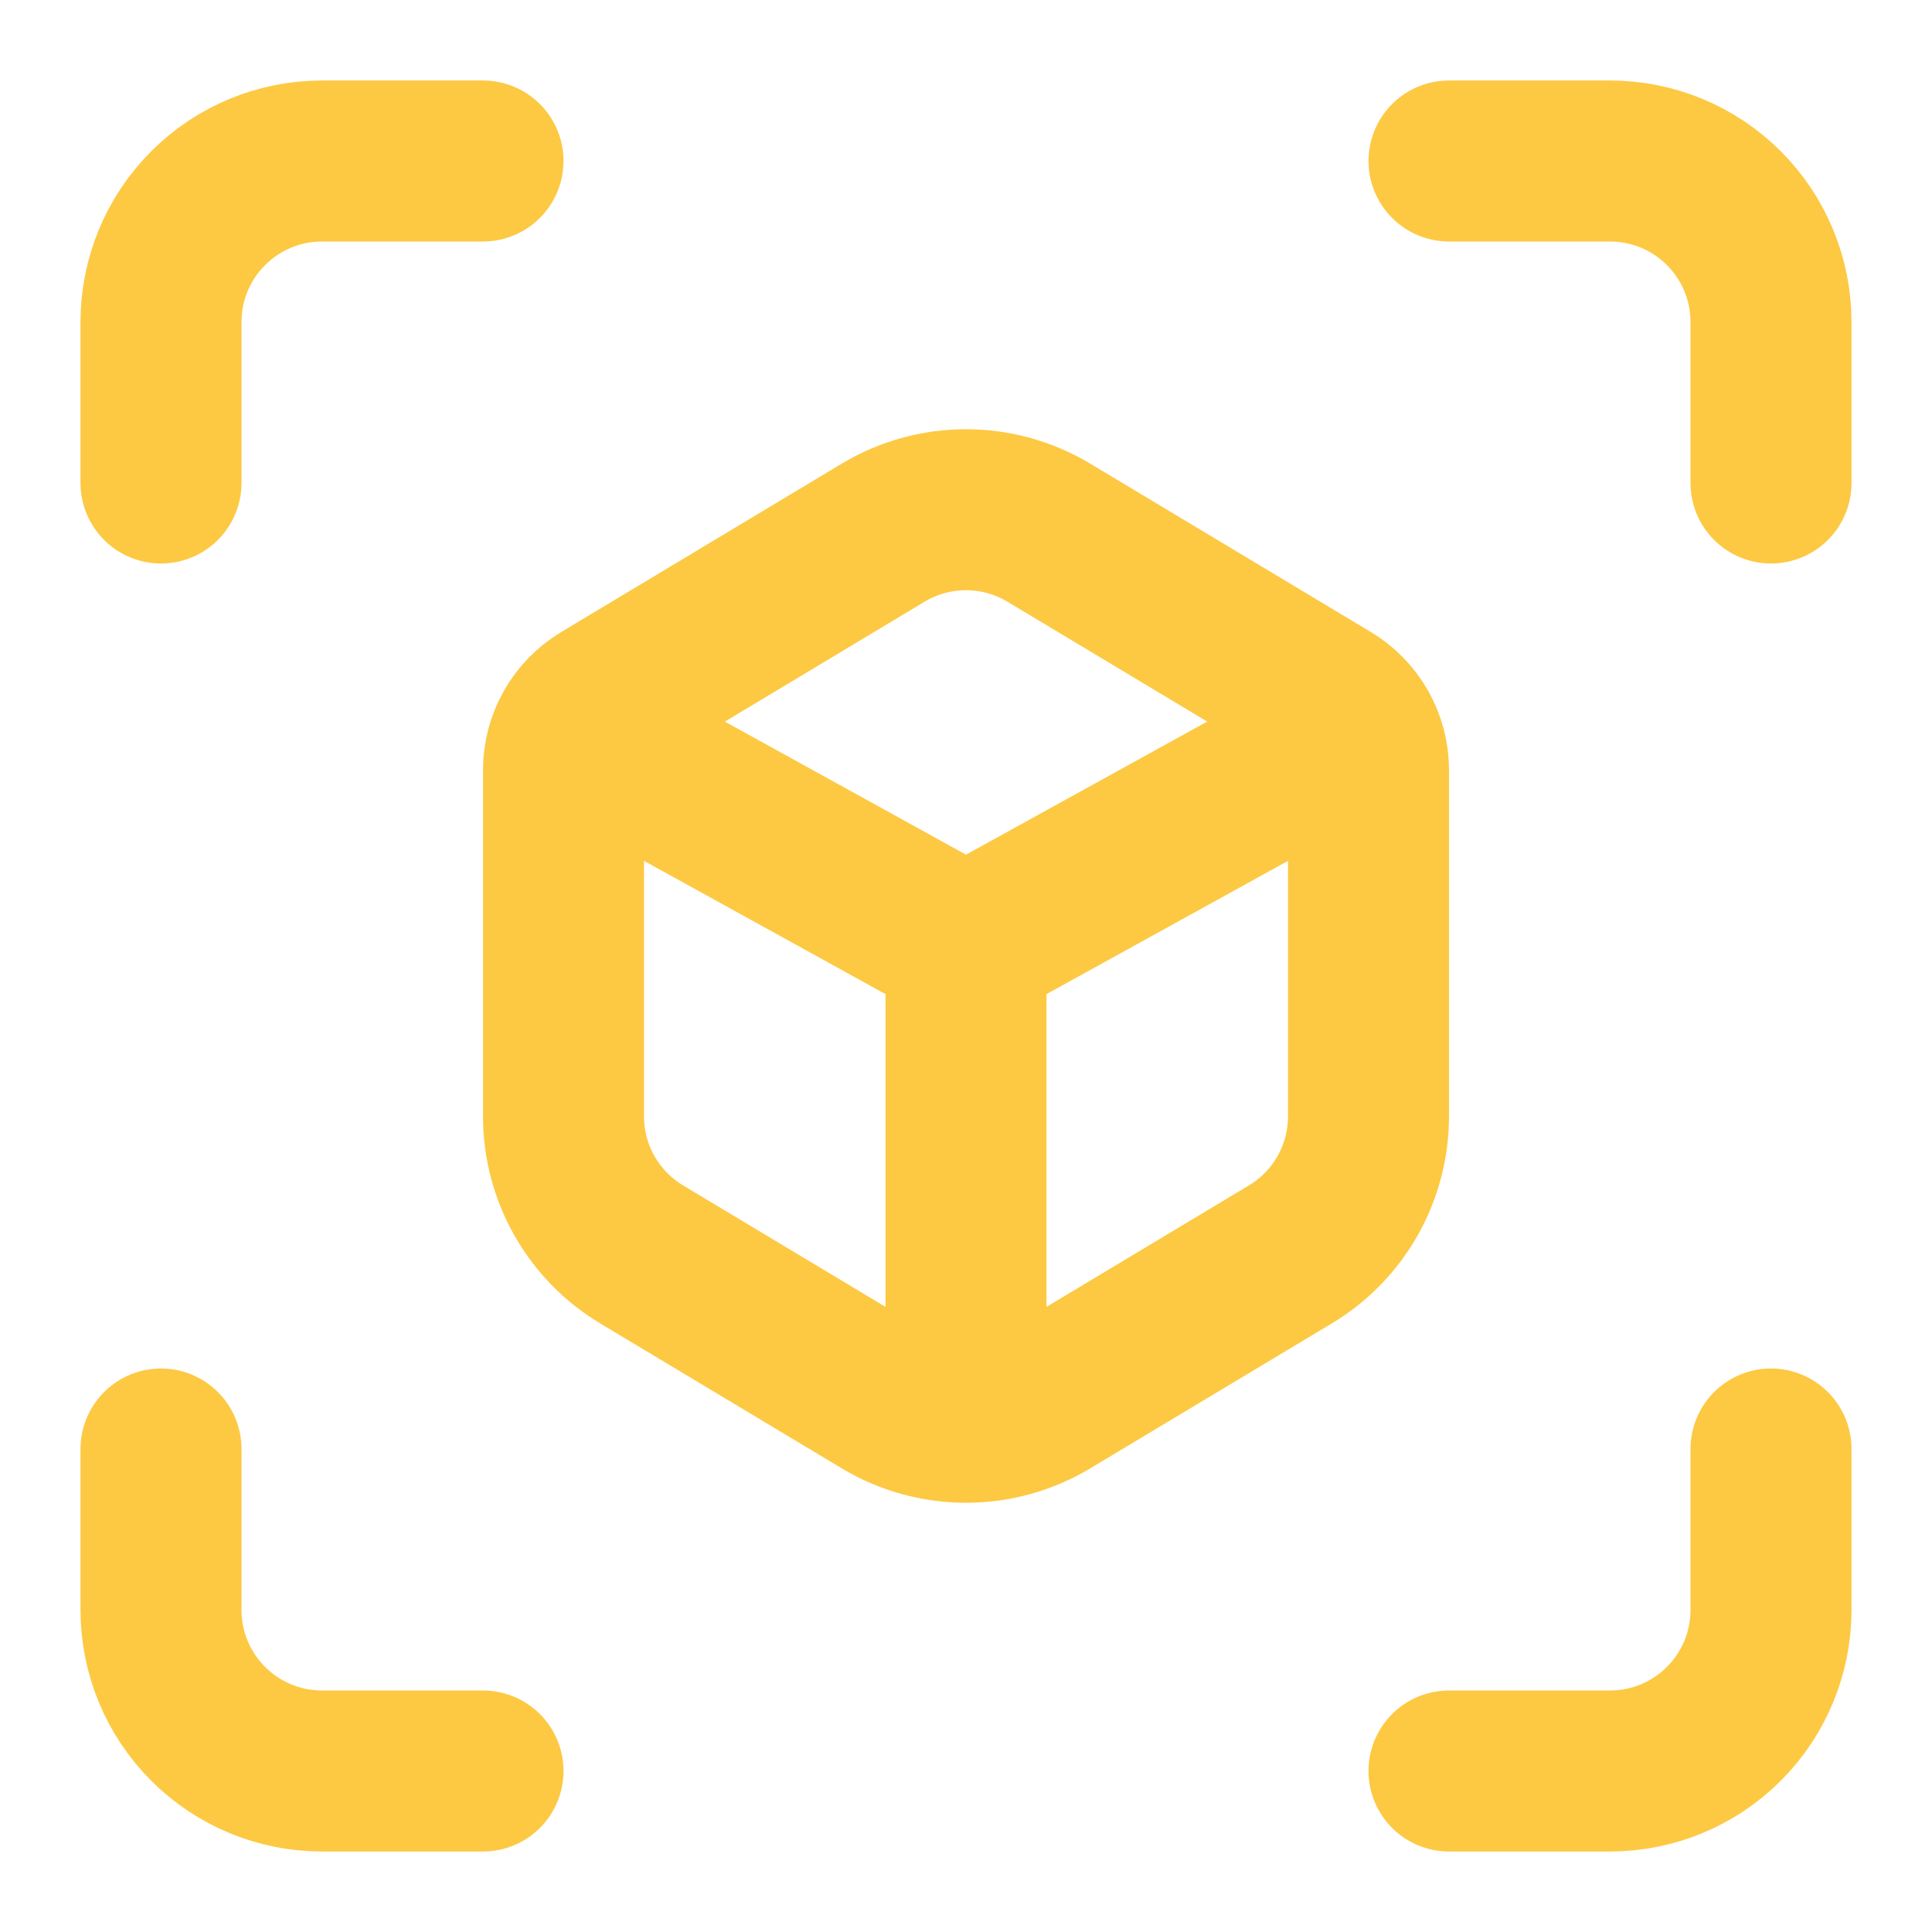
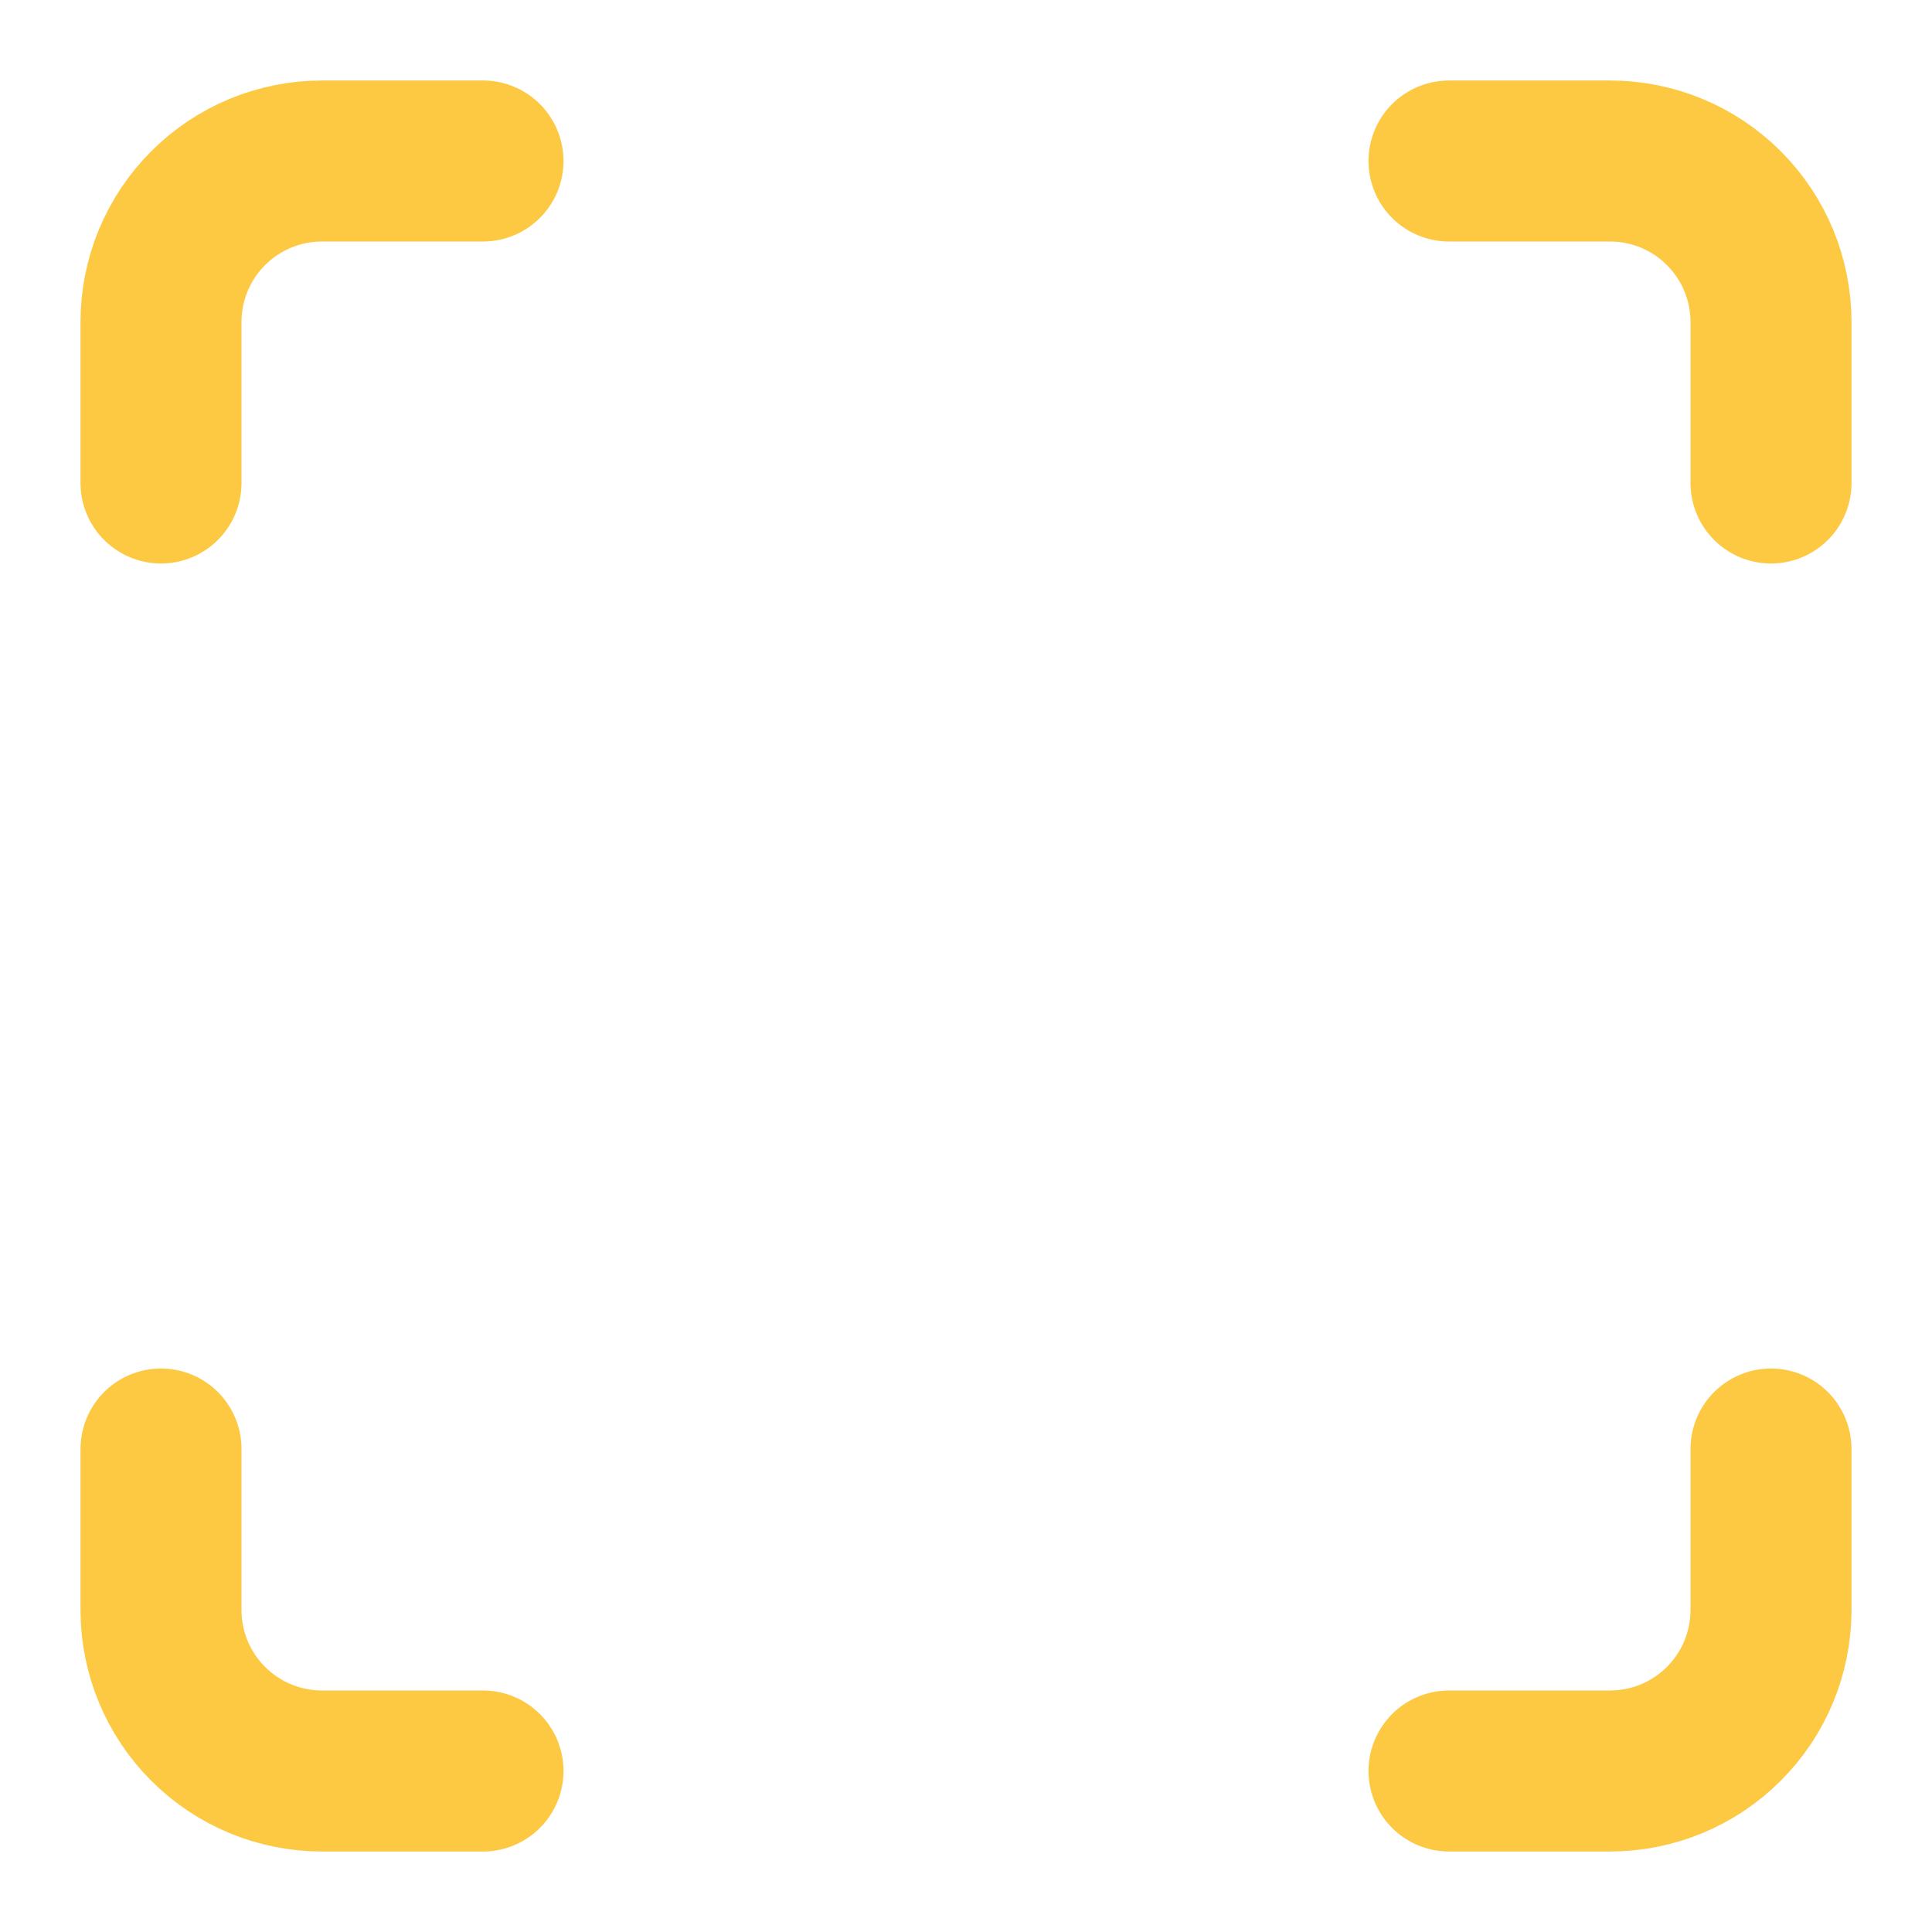
<svg xmlns="http://www.w3.org/2000/svg" width="48" height="48" viewBox="0 0 48 48" fill="none">
-   <path d="M21.942 13.234C22.564 12.861 23.275 12.664 24 12.664C24.725 12.664 25.436 12.861 26.058 13.234L33.03 17.418C33.326 17.596 33.571 17.847 33.741 18.147C33.911 18.448 34 18.787 34 19.132V27.736C34 28.427 33.821 29.106 33.481 29.707C33.141 30.308 32.65 30.811 32.058 31.166L26.058 34.766C25.436 35.139 24.725 35.336 24 35.336C23.275 35.336 22.564 35.139 21.942 34.766L15.942 31.166C15.35 30.811 14.86 30.308 14.519 29.707C14.179 29.106 14 28.427 14 27.736V19.132C14 18.787 14.09 18.447 14.26 18.147C14.431 17.847 14.676 17.596 14.972 17.418L21.942 13.234Z" stroke="#FDC943" stroke-width="4" stroke-linecap="round" stroke-linejoin="round" />
-   <path d="M14 18L24 23.518M24 23.518L34 18M24 23.518V34" stroke="#FDC943" stroke-width="4" stroke-linejoin="round" />
  <path d="M12 4H8C6.939 4 5.922 4.421 5.172 5.172C4.421 5.922 4 6.939 4 8V12M36 44H40C41.061 44 42.078 43.579 42.828 42.828C43.579 42.078 44 41.061 44 40V36M44 12V8C44 6.939 43.579 5.922 42.828 5.172C42.078 4.421 41.061 4 40 4H36M4 36V40C4 41.061 4.421 42.078 5.172 42.828C5.922 43.579 6.939 44 8 44H12" stroke="#FDC943" stroke-width="4" stroke-linecap="round" stroke-linejoin="round" />
</svg>